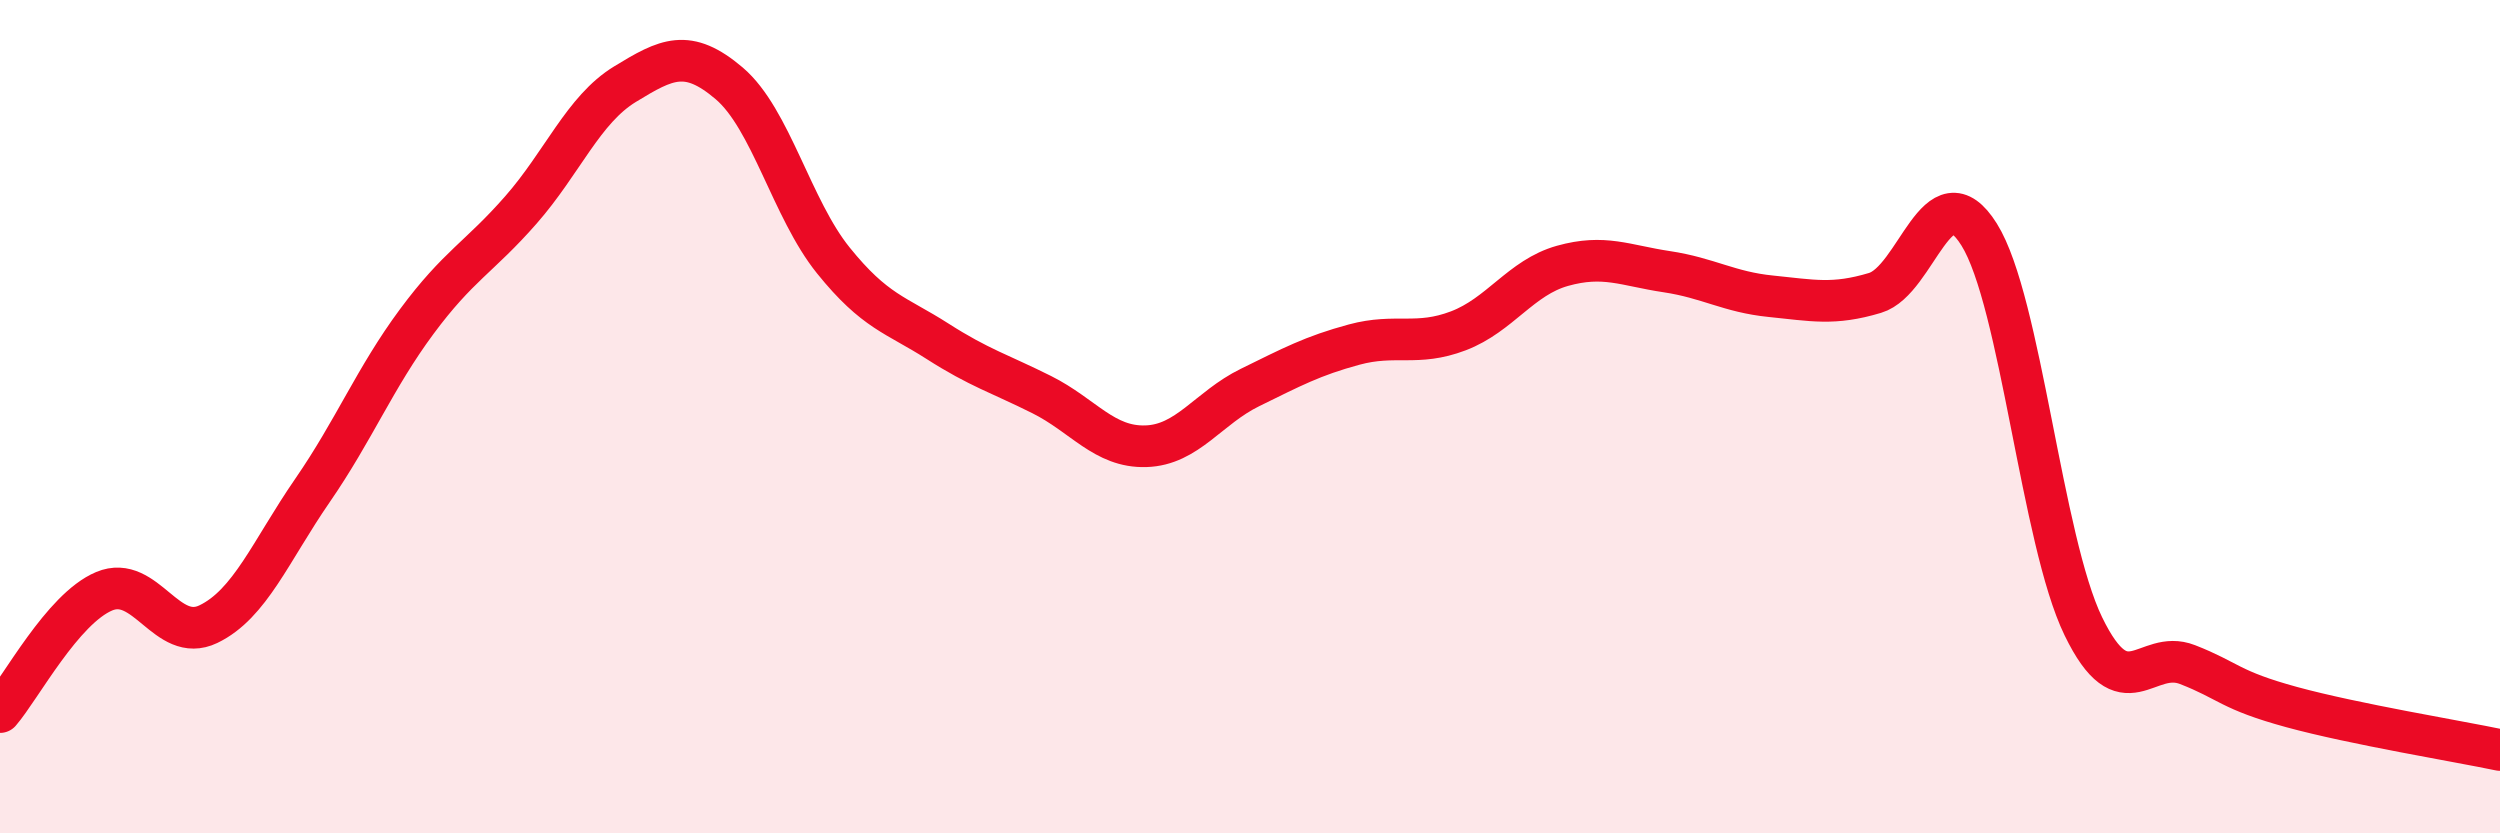
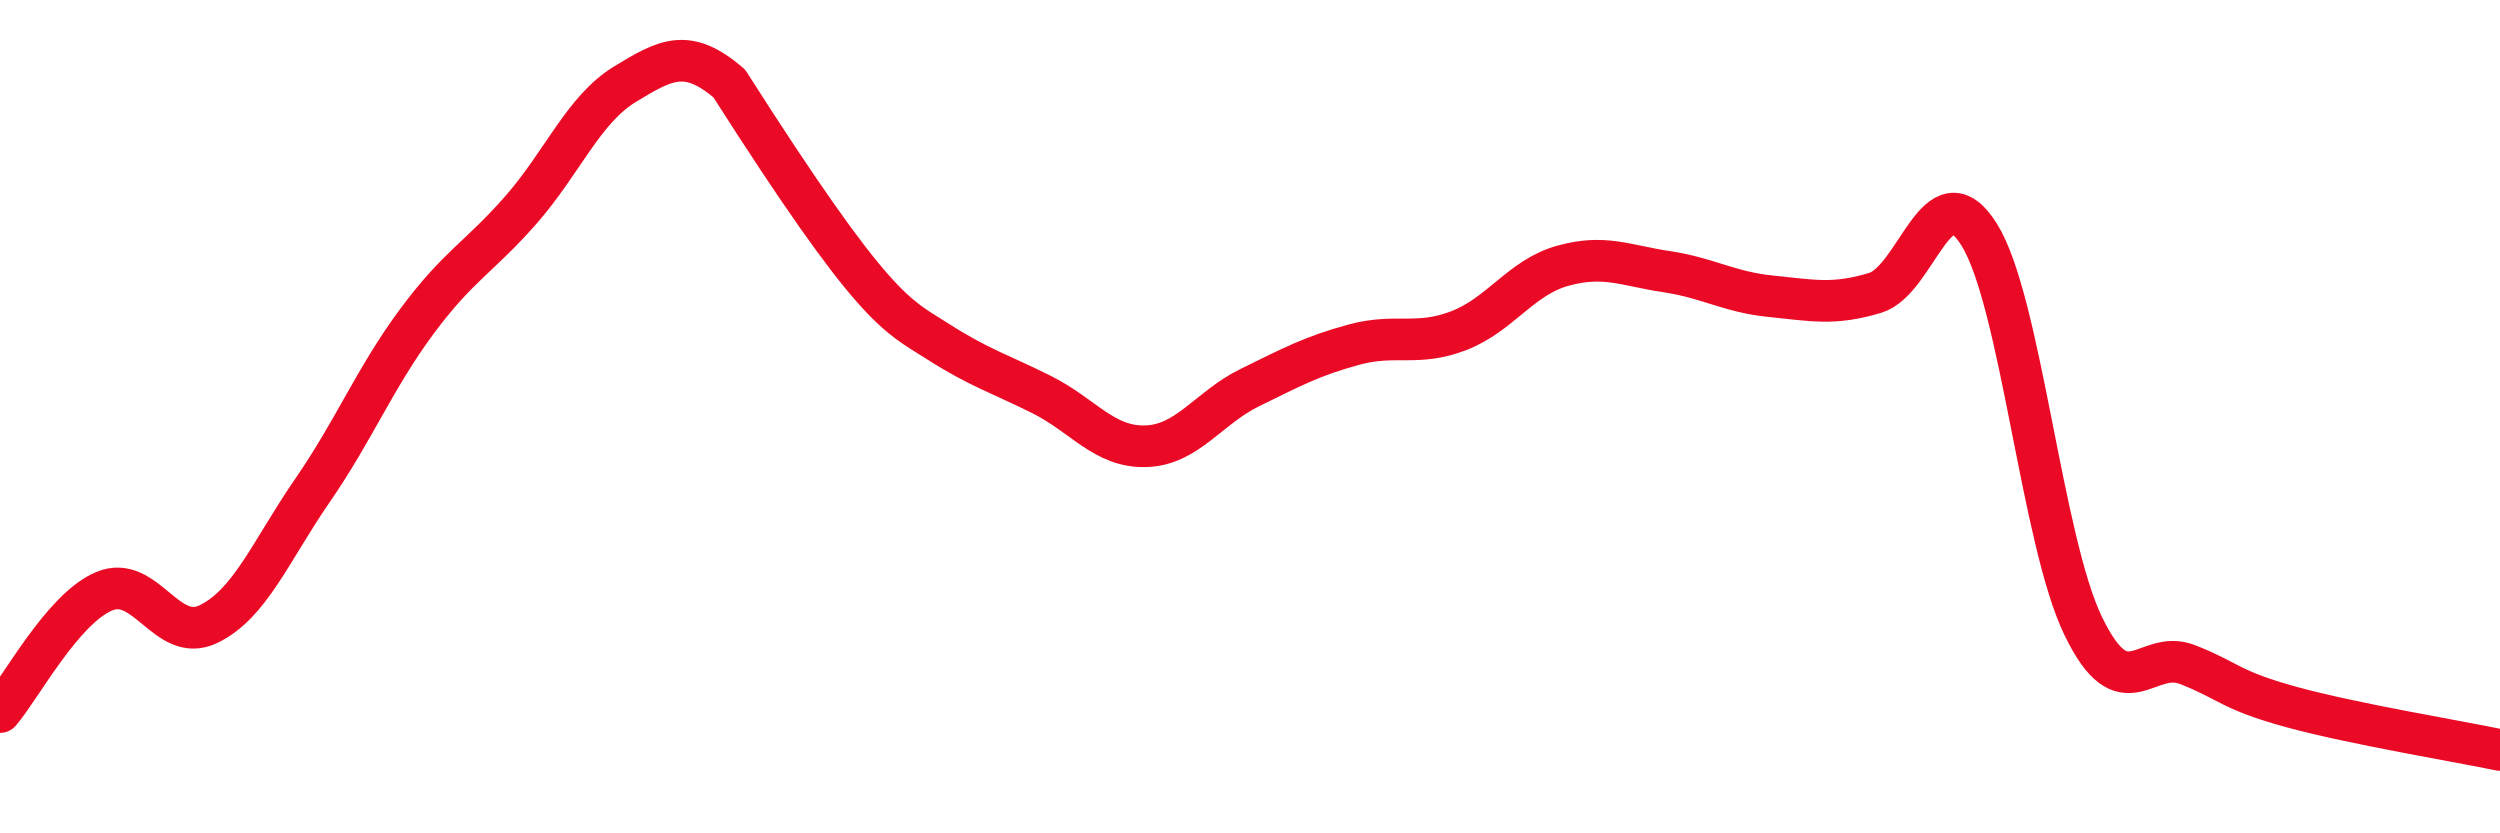
<svg xmlns="http://www.w3.org/2000/svg" width="60" height="20" viewBox="0 0 60 20">
-   <path d="M 0,17.09 C 0.5,16.51 1.5,14.61 2.5,14.19 C 3.5,13.77 4,15.46 5,14.98 C 6,14.5 6.5,13.22 7.5,11.77 C 8.5,10.32 9,9.07 10,7.72 C 11,6.37 11.5,6.18 12.5,5.04 C 13.5,3.9 14,2.63 15,2.02 C 16,1.41 16.5,1.15 17.5,2 C 18.5,2.85 19,5.01 20,6.25 C 21,7.49 21.5,7.55 22.5,8.19 C 23.5,8.83 24,8.97 25,9.47 C 26,9.97 26.5,10.74 27.5,10.71 C 28.5,10.68 29,9.79 30,9.3 C 31,8.81 31.5,8.54 32.5,8.27 C 33.5,8 34,8.32 35,7.94 C 36,7.56 36.5,6.66 37.5,6.38 C 38.5,6.1 39,6.37 40,6.52 C 41,6.67 41.5,7.01 42.5,7.11 C 43.5,7.21 44,7.33 45,7.03 C 46,6.73 46.5,4.03 47.5,5.63 C 48.5,7.23 49,12.97 50,15.03 C 51,17.09 51.5,15.56 52.5,15.95 C 53.5,16.34 53.5,16.56 55,16.97 C 56.5,17.38 59,17.79 60,18L60 20L0 20Z" fill="#EB0A25" opacity="0.1" stroke-linecap="round" stroke-linejoin="round" />
-   <path d="M 0,17.09 C 0.5,16.51 1.5,14.61 2.5,14.19 C 3.5,13.77 4,15.46 5,14.98 C 6,14.5 6.5,13.22 7.5,11.77 C 8.5,10.32 9,9.07 10,7.72 C 11,6.37 11.5,6.18 12.5,5.04 C 13.5,3.9 14,2.63 15,2.02 C 16,1.41 16.5,1.15 17.5,2 C 18.5,2.85 19,5.01 20,6.25 C 21,7.49 21.5,7.55 22.5,8.19 C 23.5,8.83 24,8.97 25,9.47 C 26,9.97 26.5,10.74 27.5,10.71 C 28.5,10.68 29,9.79 30,9.3 C 31,8.81 31.5,8.54 32.5,8.27 C 33.5,8 34,8.32 35,7.94 C 36,7.56 36.5,6.66 37.5,6.38 C 38.5,6.1 39,6.37 40,6.52 C 41,6.67 41.5,7.01 42.5,7.11 C 43.5,7.21 44,7.33 45,7.03 C 46,6.73 46.5,4.03 47.5,5.63 C 48.5,7.23 49,12.97 50,15.03 C 51,17.09 51.5,15.56 52.5,15.95 C 53.5,16.34 53.5,16.56 55,16.97 C 56.5,17.38 59,17.79 60,18" stroke="#EB0A25" stroke-width="1" fill="none" stroke-linecap="round" stroke-linejoin="round" />
+   <path d="M 0,17.09 C 0.5,16.51 1.5,14.61 2.5,14.19 C 3.5,13.77 4,15.46 5,14.98 C 6,14.5 6.5,13.22 7.5,11.77 C 8.5,10.32 9,9.07 10,7.72 C 11,6.37 11.5,6.18 12.5,5.04 C 13.5,3.9 14,2.63 15,2.02 C 16,1.41 16.5,1.15 17.5,2 C 21,7.49 21.5,7.55 22.5,8.19 C 23.5,8.83 24,8.97 25,9.47 C 26,9.97 26.5,10.74 27.5,10.71 C 28.5,10.68 29,9.79 30,9.3 C 31,8.81 31.5,8.54 32.5,8.27 C 33.5,8 34,8.32 35,7.94 C 36,7.56 36.5,6.66 37.5,6.38 C 38.5,6.1 39,6.37 40,6.52 C 41,6.67 41.5,7.01 42.5,7.11 C 43.5,7.21 44,7.33 45,7.03 C 46,6.73 46.5,4.03 47.5,5.63 C 48.5,7.23 49,12.97 50,15.03 C 51,17.09 51.5,15.56 52.5,15.95 C 53.5,16.34 53.5,16.56 55,16.97 C 56.5,17.38 59,17.79 60,18" stroke="#EB0A25" stroke-width="1" fill="none" stroke-linecap="round" stroke-linejoin="round" />
</svg>